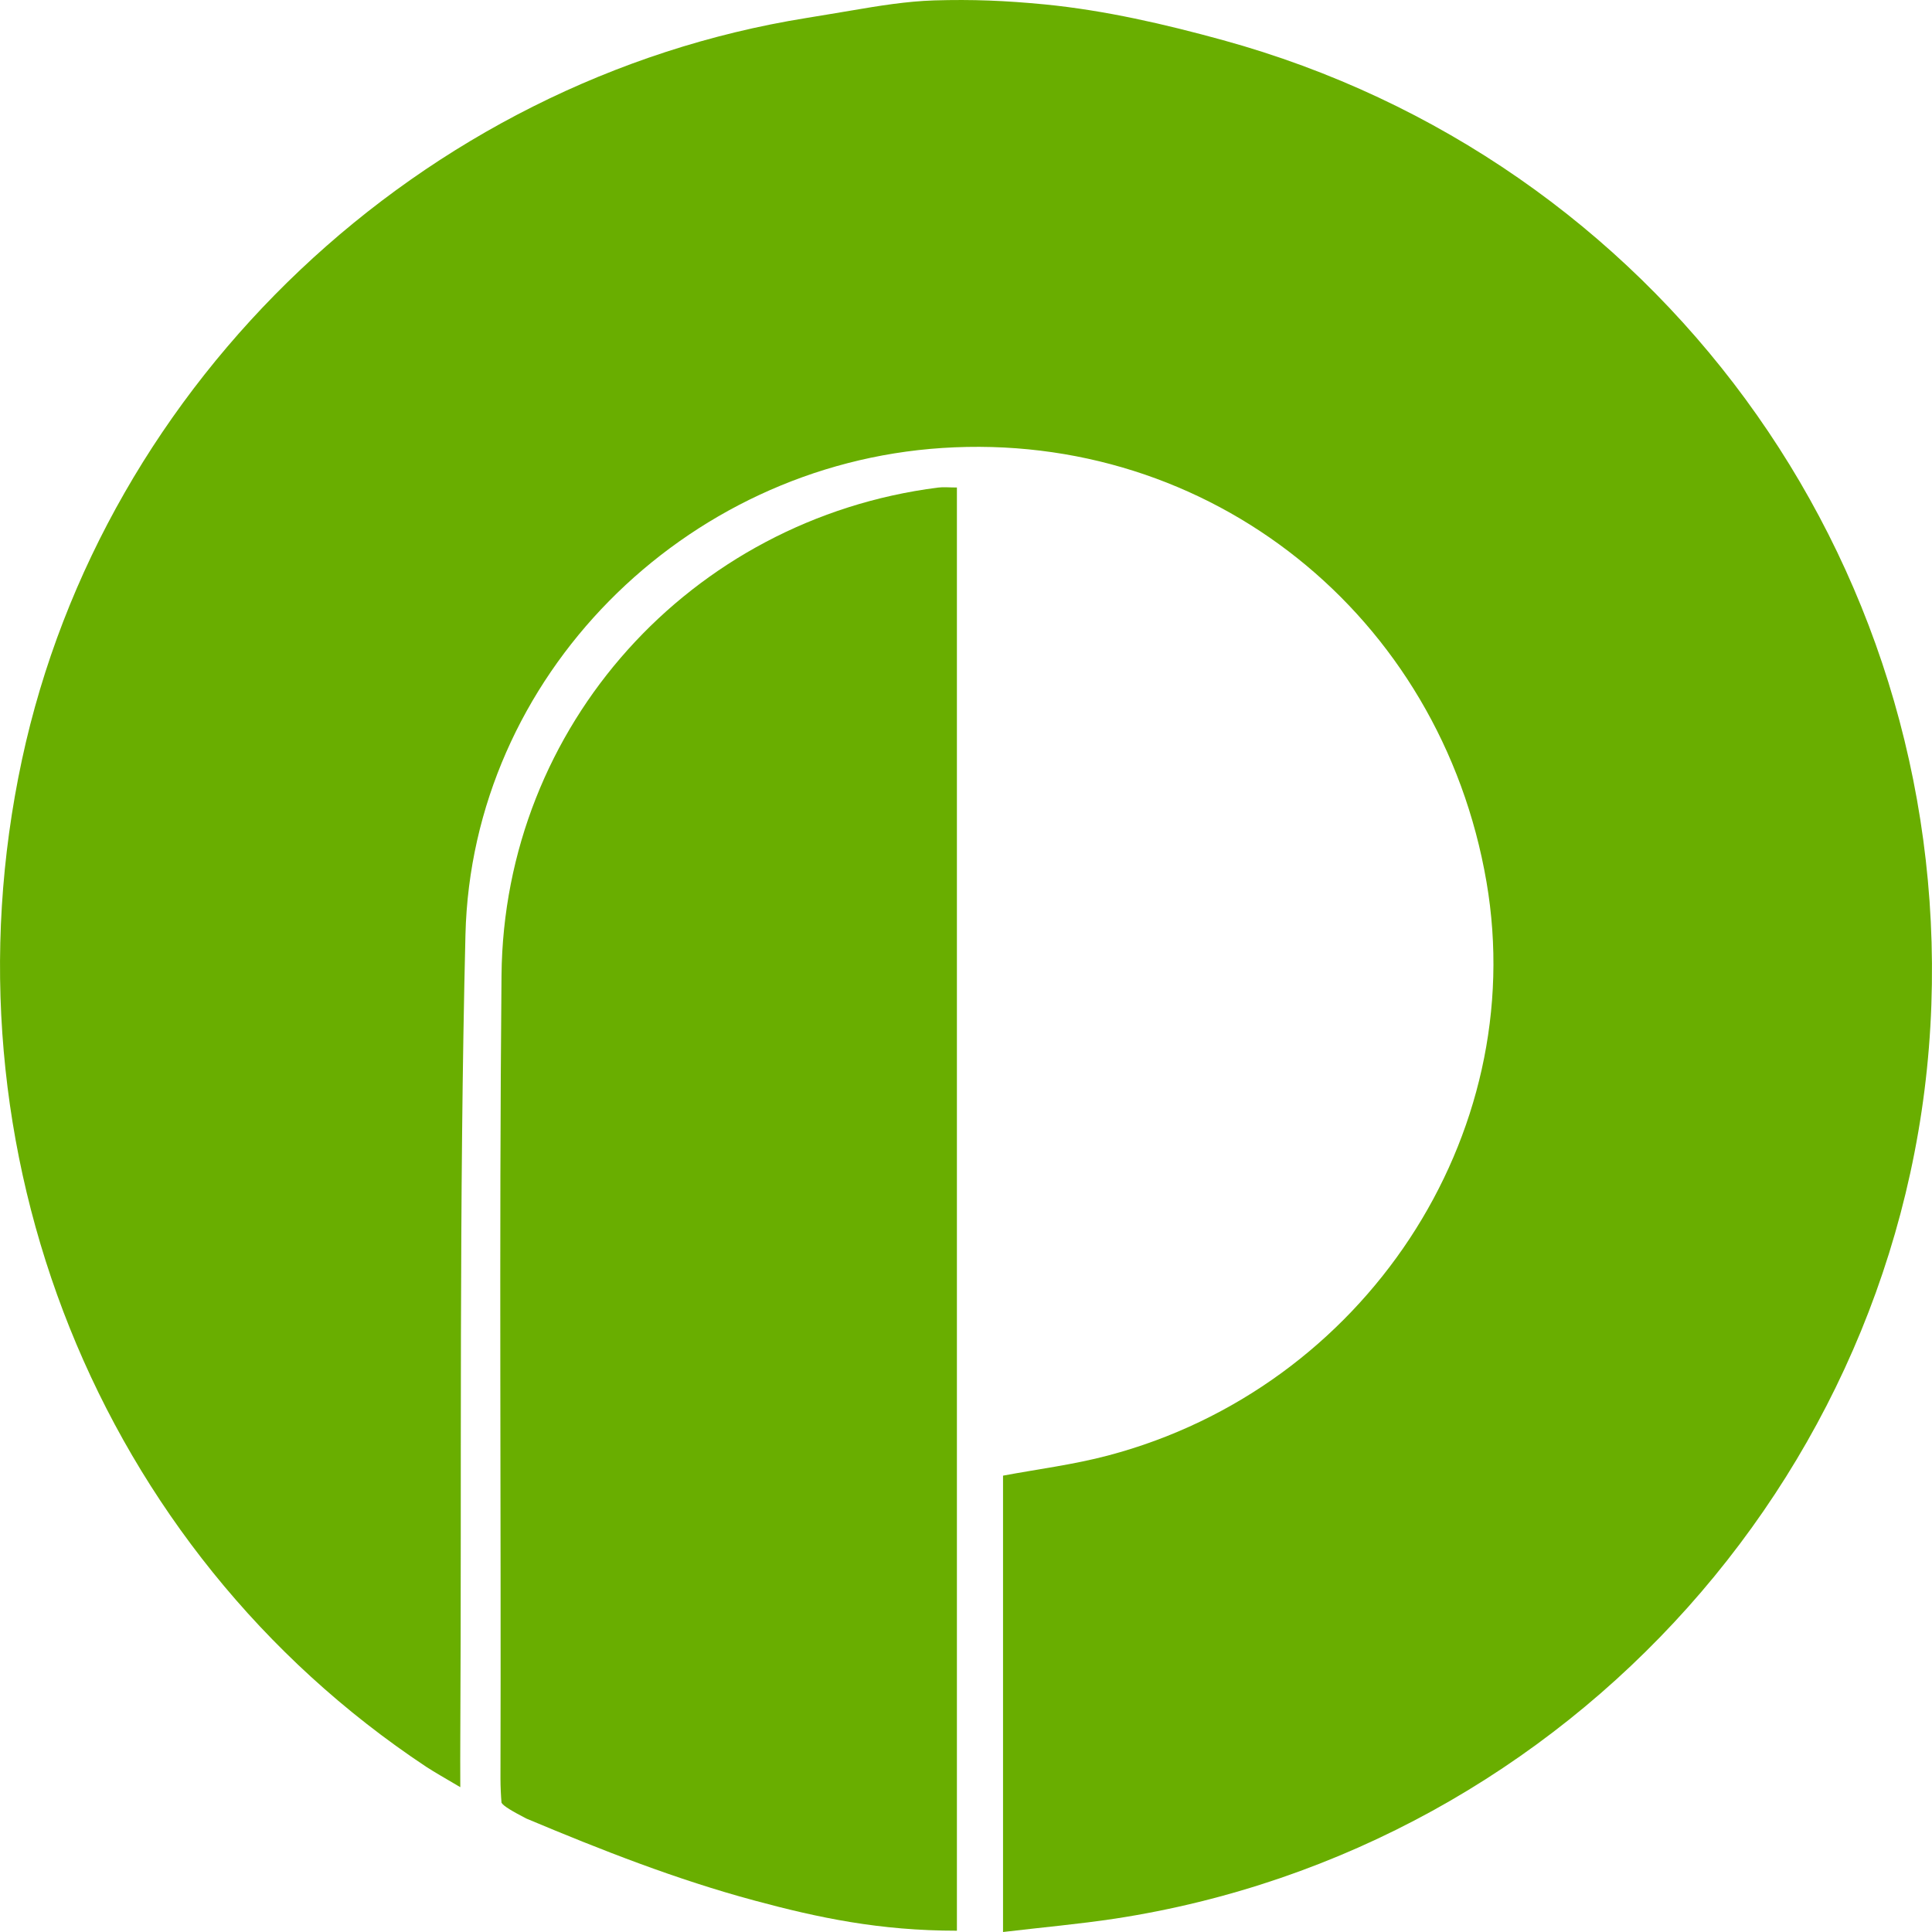
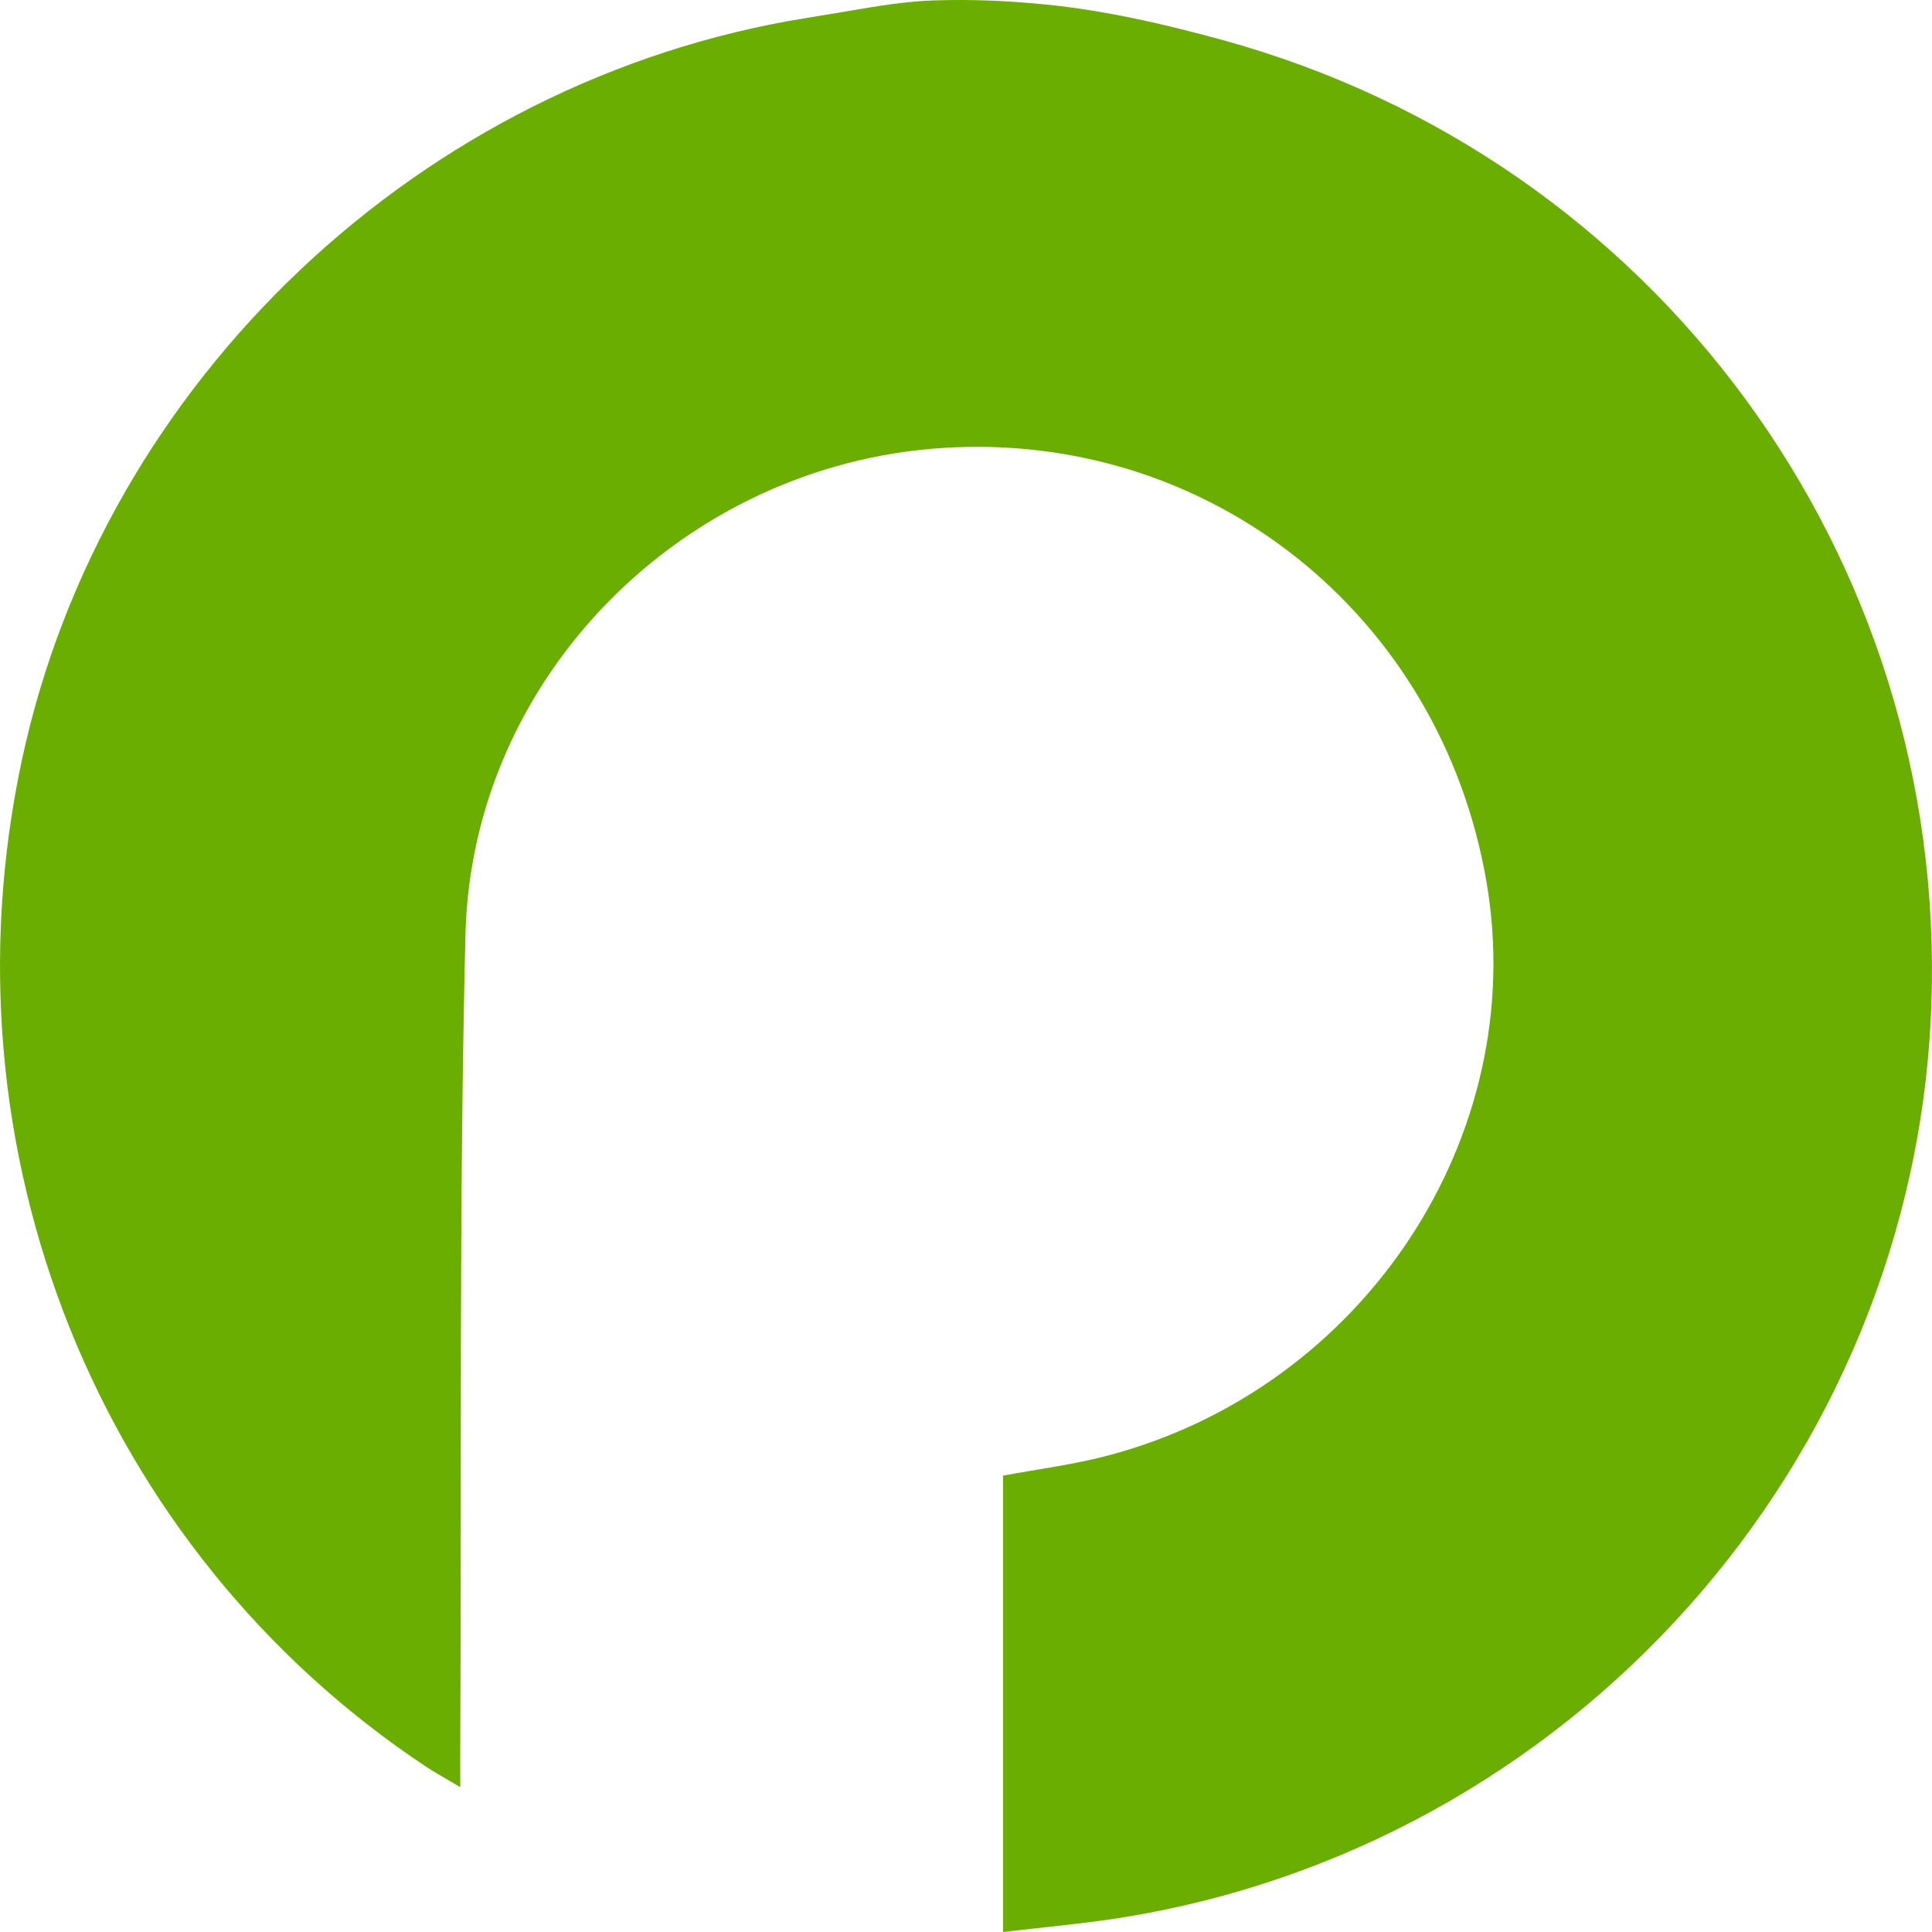
<svg xmlns="http://www.w3.org/2000/svg" width="24" height="24" viewBox="0 0 24 24" fill="none">
  <g id="Group 96">
    <g id="Group">
      <path id="Vector" d="M12.981 0.055C13.73 0.129 14.469 0.3 15.193 0.499C20.571 1.978 24.19 6.918 23.992 12.486C23.791 18.17 19.506 22.968 13.852 23.834C13.402 23.902 12.949 23.942 12.46 24V18.331C12.899 18.249 13.339 18.194 13.764 18.081C16.945 17.242 19.007 14.111 18.466 10.957C17.897 7.638 15.026 5.348 11.704 5.565C8.494 5.774 5.86 8.404 5.782 11.612C5.701 14.935 5.735 18.258 5.718 21.582C5.716 21.756 5.718 21.932 5.718 22.201C5.53 22.089 5.408 22.022 5.292 21.946C1.222 19.244 -0.767 14.286 0.273 9.437C1.283 4.727 5.236 0.99 10.02 0.223C10.207 0.193 10.393 0.161 10.58 0.13C10.919 0.072 11.262 0.016 11.605 0.005C12.08 -0.009 12.483 0.007 12.981 0.055Z" fill="#69AE00" />
-       <path id="Vector_2" d="M11.887 6.056C11.887 12.001 11.887 17.935 11.887 23.984C10.926 23.984 10.169 23.824 9.368 23.608C8.403 23.348 7.48 22.986 6.539 22.591C6.366 22.501 6.253 22.436 6.23 22.394C6.223 22.313 6.217 22.197 6.217 22.092C6.226 18.767 6.199 15.442 6.23 12.118C6.258 9.013 8.58 6.449 11.651 6.057C11.719 6.048 11.79 6.056 11.887 6.056Z" fill="#69AE00" />
    </g>
  </g>
</svg>